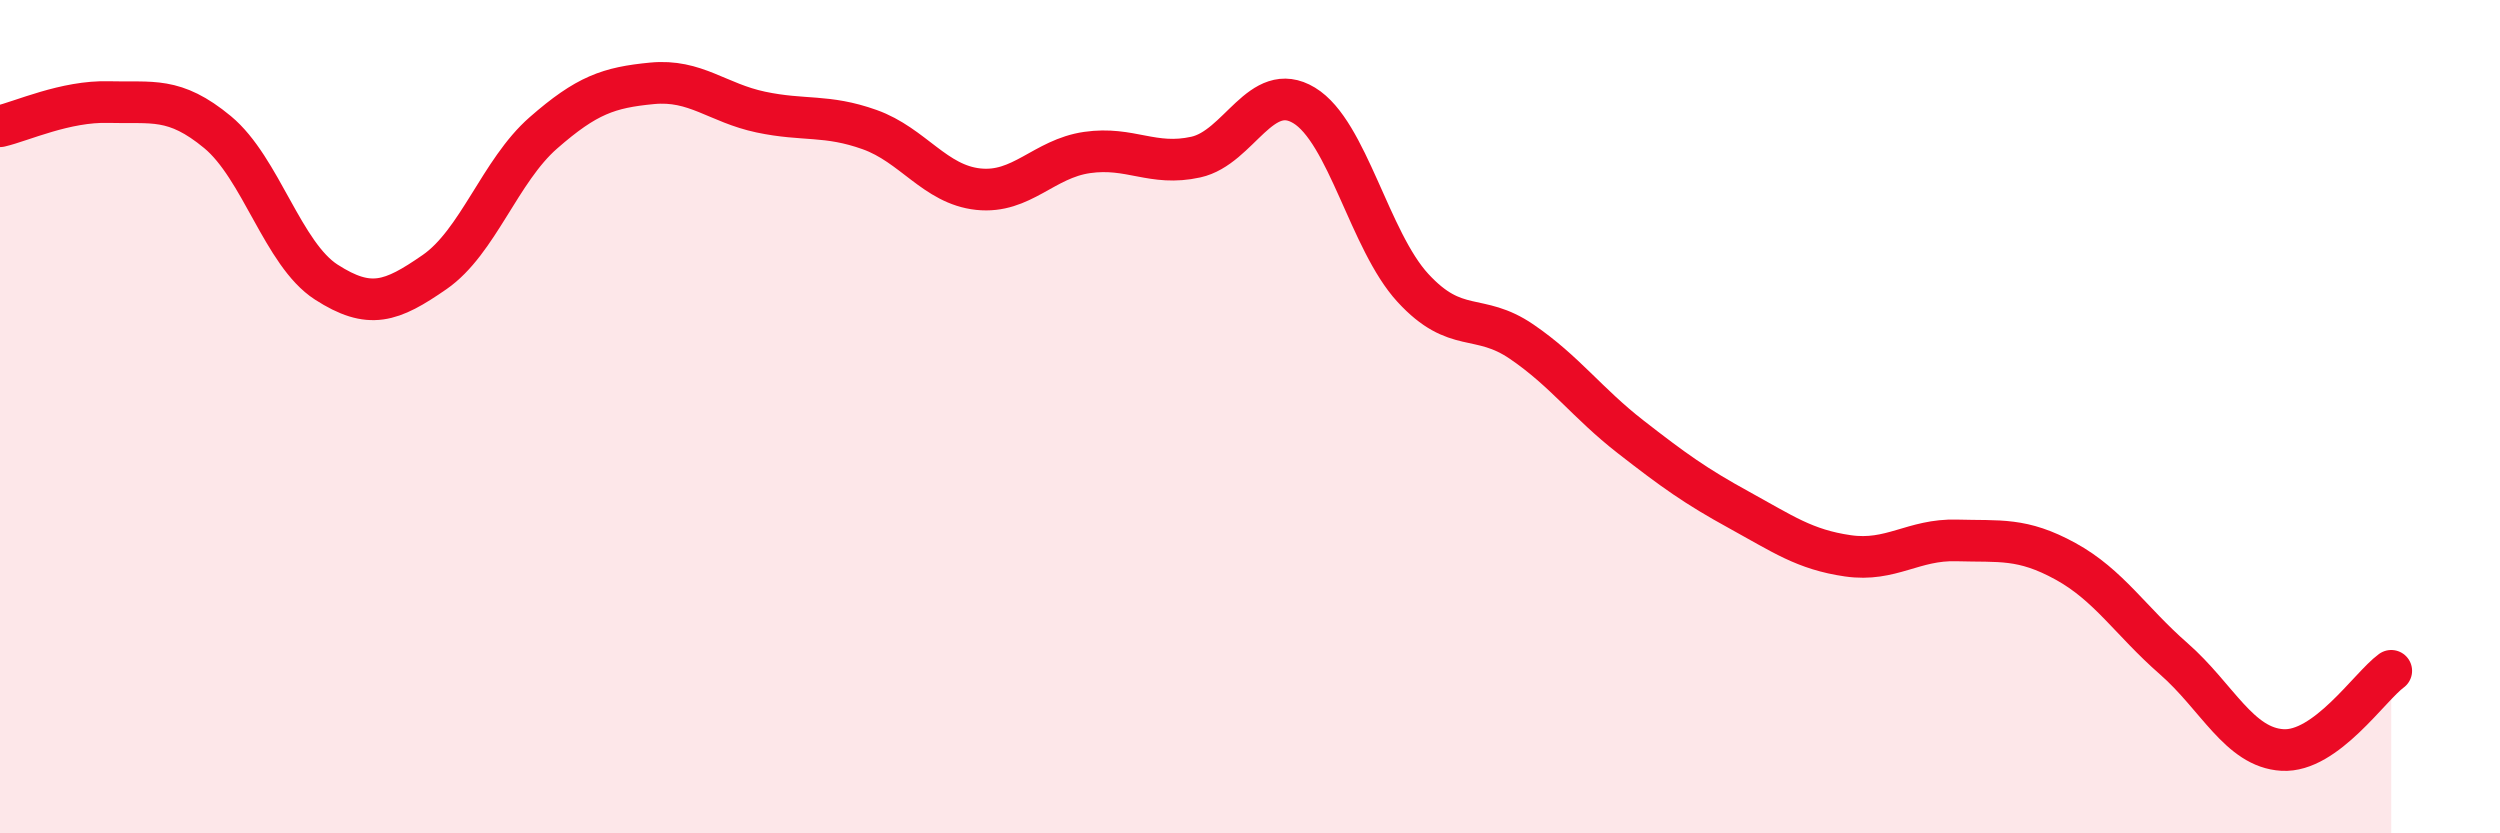
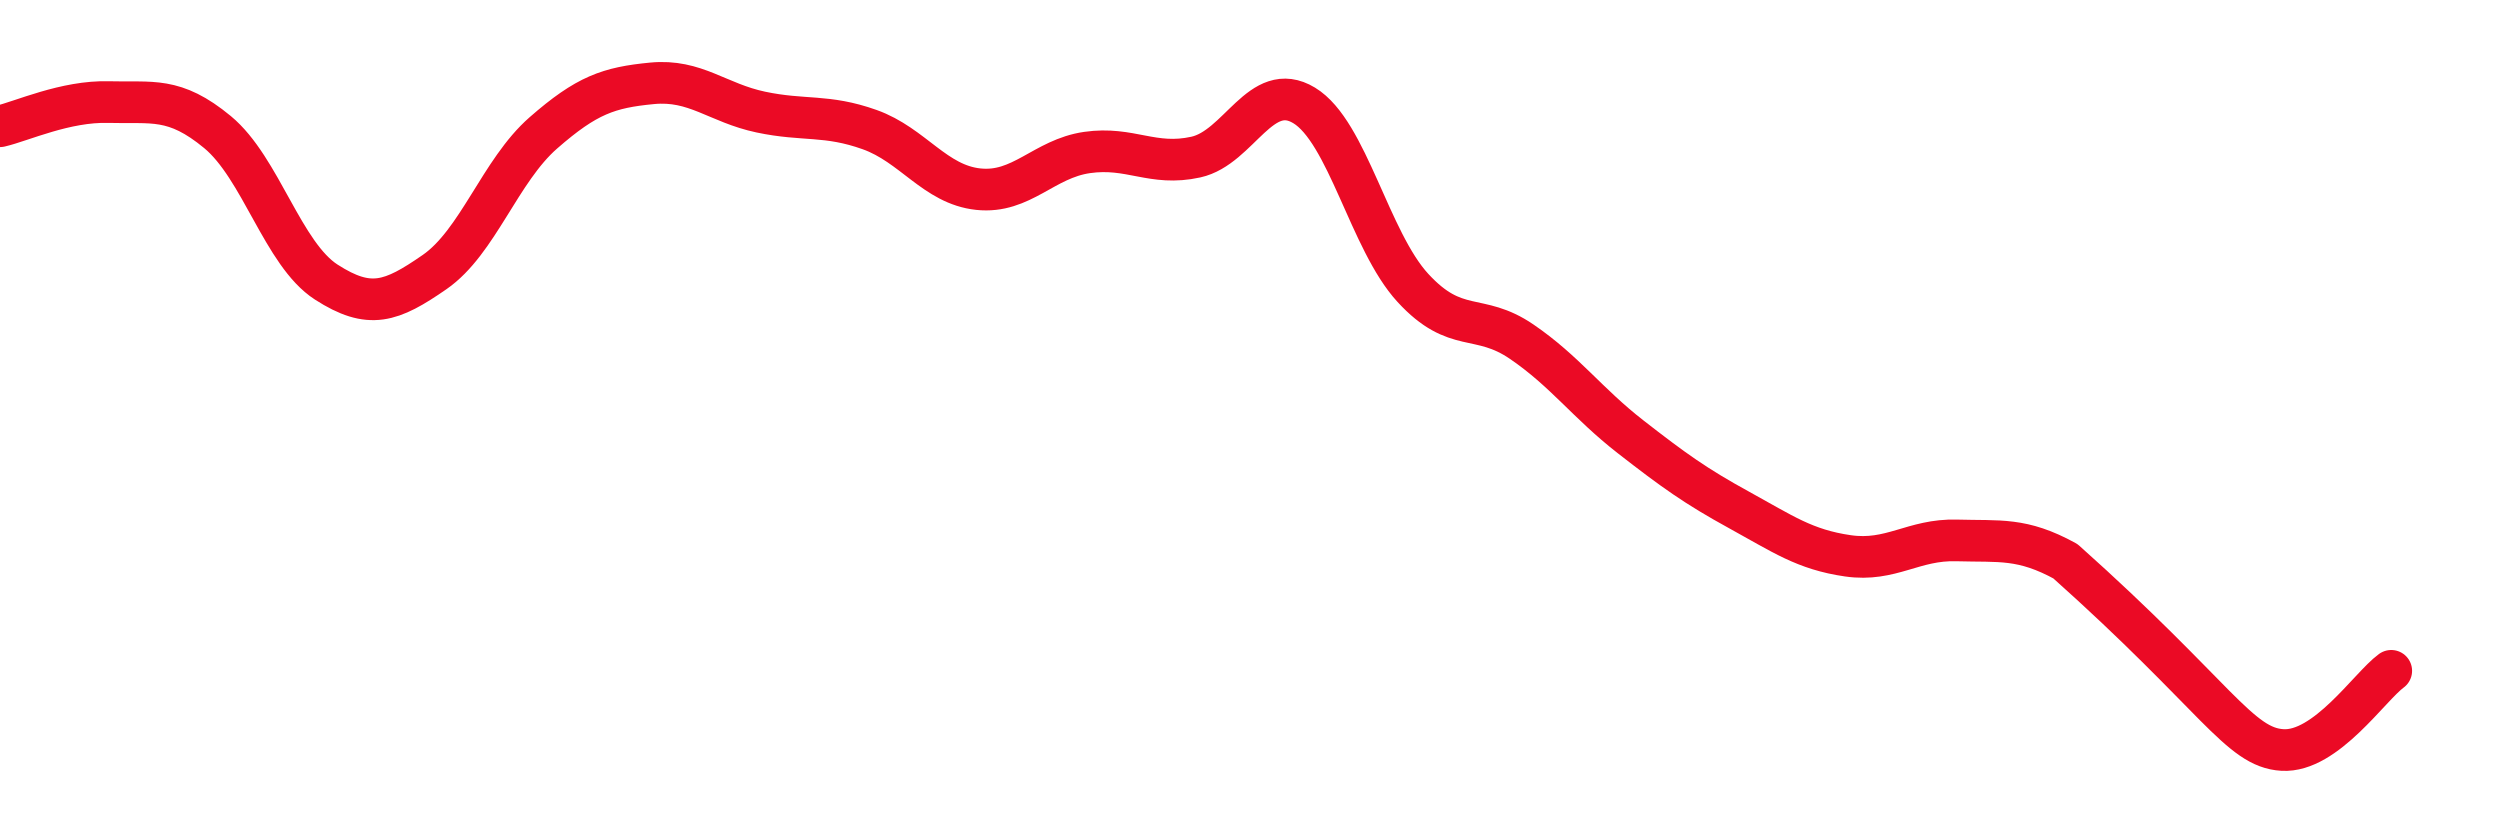
<svg xmlns="http://www.w3.org/2000/svg" width="60" height="20" viewBox="0 0 60 20">
-   <path d="M 0,3.03 C 0.52,2.91 1.57,2.42 2.61,2.45 C 3.65,2.48 4.18,2.31 5.22,3.17 C 6.26,4.03 6.79,6.1 7.83,6.77 C 8.87,7.44 9.39,7.25 10.43,6.53 C 11.47,5.81 12,4.1 13.04,3.19 C 14.08,2.28 14.61,2.1 15.65,2 C 16.69,1.9 17.22,2.47 18.26,2.69 C 19.3,2.91 19.83,2.74 20.87,3.11 C 21.91,3.48 22.44,4.43 23.48,4.54 C 24.52,4.65 25.05,3.81 26.09,3.66 C 27.13,3.51 27.66,4 28.7,3.77 C 29.74,3.54 30.26,1.9 31.3,2.53 C 32.34,3.16 32.87,5.78 33.91,6.91 C 34.95,8.04 35.48,7.49 36.52,8.2 C 37.56,8.91 38.09,9.67 39.13,10.48 C 40.17,11.29 40.7,11.67 41.74,12.24 C 42.78,12.81 43.31,13.19 44.35,13.34 C 45.39,13.49 45.92,12.94 46.96,12.97 C 48,13 48.53,12.9 49.57,13.47 C 50.61,14.04 51.13,14.9 52.17,15.81 C 53.21,16.72 53.74,17.94 54.78,18 C 55.82,18.06 56.87,16.48 57.39,16.1L57.39 20L0 20Z" fill="#EB0A25" opacity="0.1" stroke-linecap="round" stroke-linejoin="round" />
-   <path d="M 0,3.03 C 0.52,2.91 1.57,2.42 2.61,2.45 C 3.65,2.48 4.18,2.31 5.22,3.17 C 6.26,4.03 6.79,6.1 7.83,6.77 C 8.87,7.44 9.39,7.25 10.43,6.53 C 11.47,5.81 12,4.1 13.04,3.19 C 14.08,2.28 14.61,2.1 15.65,2 C 16.69,1.9 17.22,2.47 18.26,2.69 C 19.3,2.91 19.83,2.74 20.87,3.11 C 21.91,3.48 22.44,4.43 23.48,4.54 C 24.52,4.65 25.05,3.81 26.09,3.66 C 27.13,3.51 27.66,4 28.7,3.77 C 29.74,3.54 30.26,1.9 31.3,2.53 C 32.34,3.16 32.87,5.78 33.91,6.91 C 34.95,8.04 35.48,7.49 36.52,8.2 C 37.56,8.91 38.09,9.67 39.13,10.48 C 40.17,11.29 40.7,11.67 41.74,12.24 C 42.78,12.81 43.31,13.19 44.35,13.34 C 45.39,13.49 45.92,12.94 46.96,12.97 C 48,13 48.53,12.9 49.57,13.47 C 50.61,14.04 51.13,14.9 52.17,15.81 C 53.21,16.72 53.74,17.94 54.78,18 C 55.82,18.06 56.87,16.48 57.39,16.1" stroke="#EB0A25" stroke-width="1" fill="none" stroke-linecap="round" stroke-linejoin="round" />
+   <path d="M 0,3.03 C 0.52,2.91 1.57,2.42 2.61,2.45 C 3.65,2.48 4.18,2.31 5.22,3.17 C 6.26,4.03 6.79,6.1 7.83,6.77 C 8.87,7.44 9.39,7.25 10.43,6.53 C 11.47,5.81 12,4.1 13.04,3.19 C 14.08,2.28 14.61,2.1 15.65,2 C 16.69,1.9 17.22,2.47 18.26,2.69 C 19.3,2.91 19.83,2.74 20.87,3.11 C 21.91,3.48 22.44,4.43 23.48,4.54 C 24.52,4.65 25.05,3.81 26.09,3.66 C 27.13,3.51 27.66,4 28.7,3.77 C 29.74,3.54 30.26,1.9 31.3,2.53 C 32.34,3.16 32.87,5.78 33.91,6.91 C 34.95,8.04 35.48,7.49 36.52,8.2 C 37.56,8.91 38.09,9.67 39.13,10.48 C 40.17,11.29 40.7,11.67 41.74,12.24 C 42.78,12.81 43.31,13.19 44.35,13.34 C 45.39,13.49 45.92,12.94 46.96,12.97 C 48,13 48.53,12.9 49.57,13.47 C 53.21,16.72 53.74,17.94 54.78,18 C 55.82,18.06 56.87,16.48 57.39,16.1" stroke="#EB0A25" stroke-width="1" fill="none" stroke-linecap="round" stroke-linejoin="round" />
</svg>